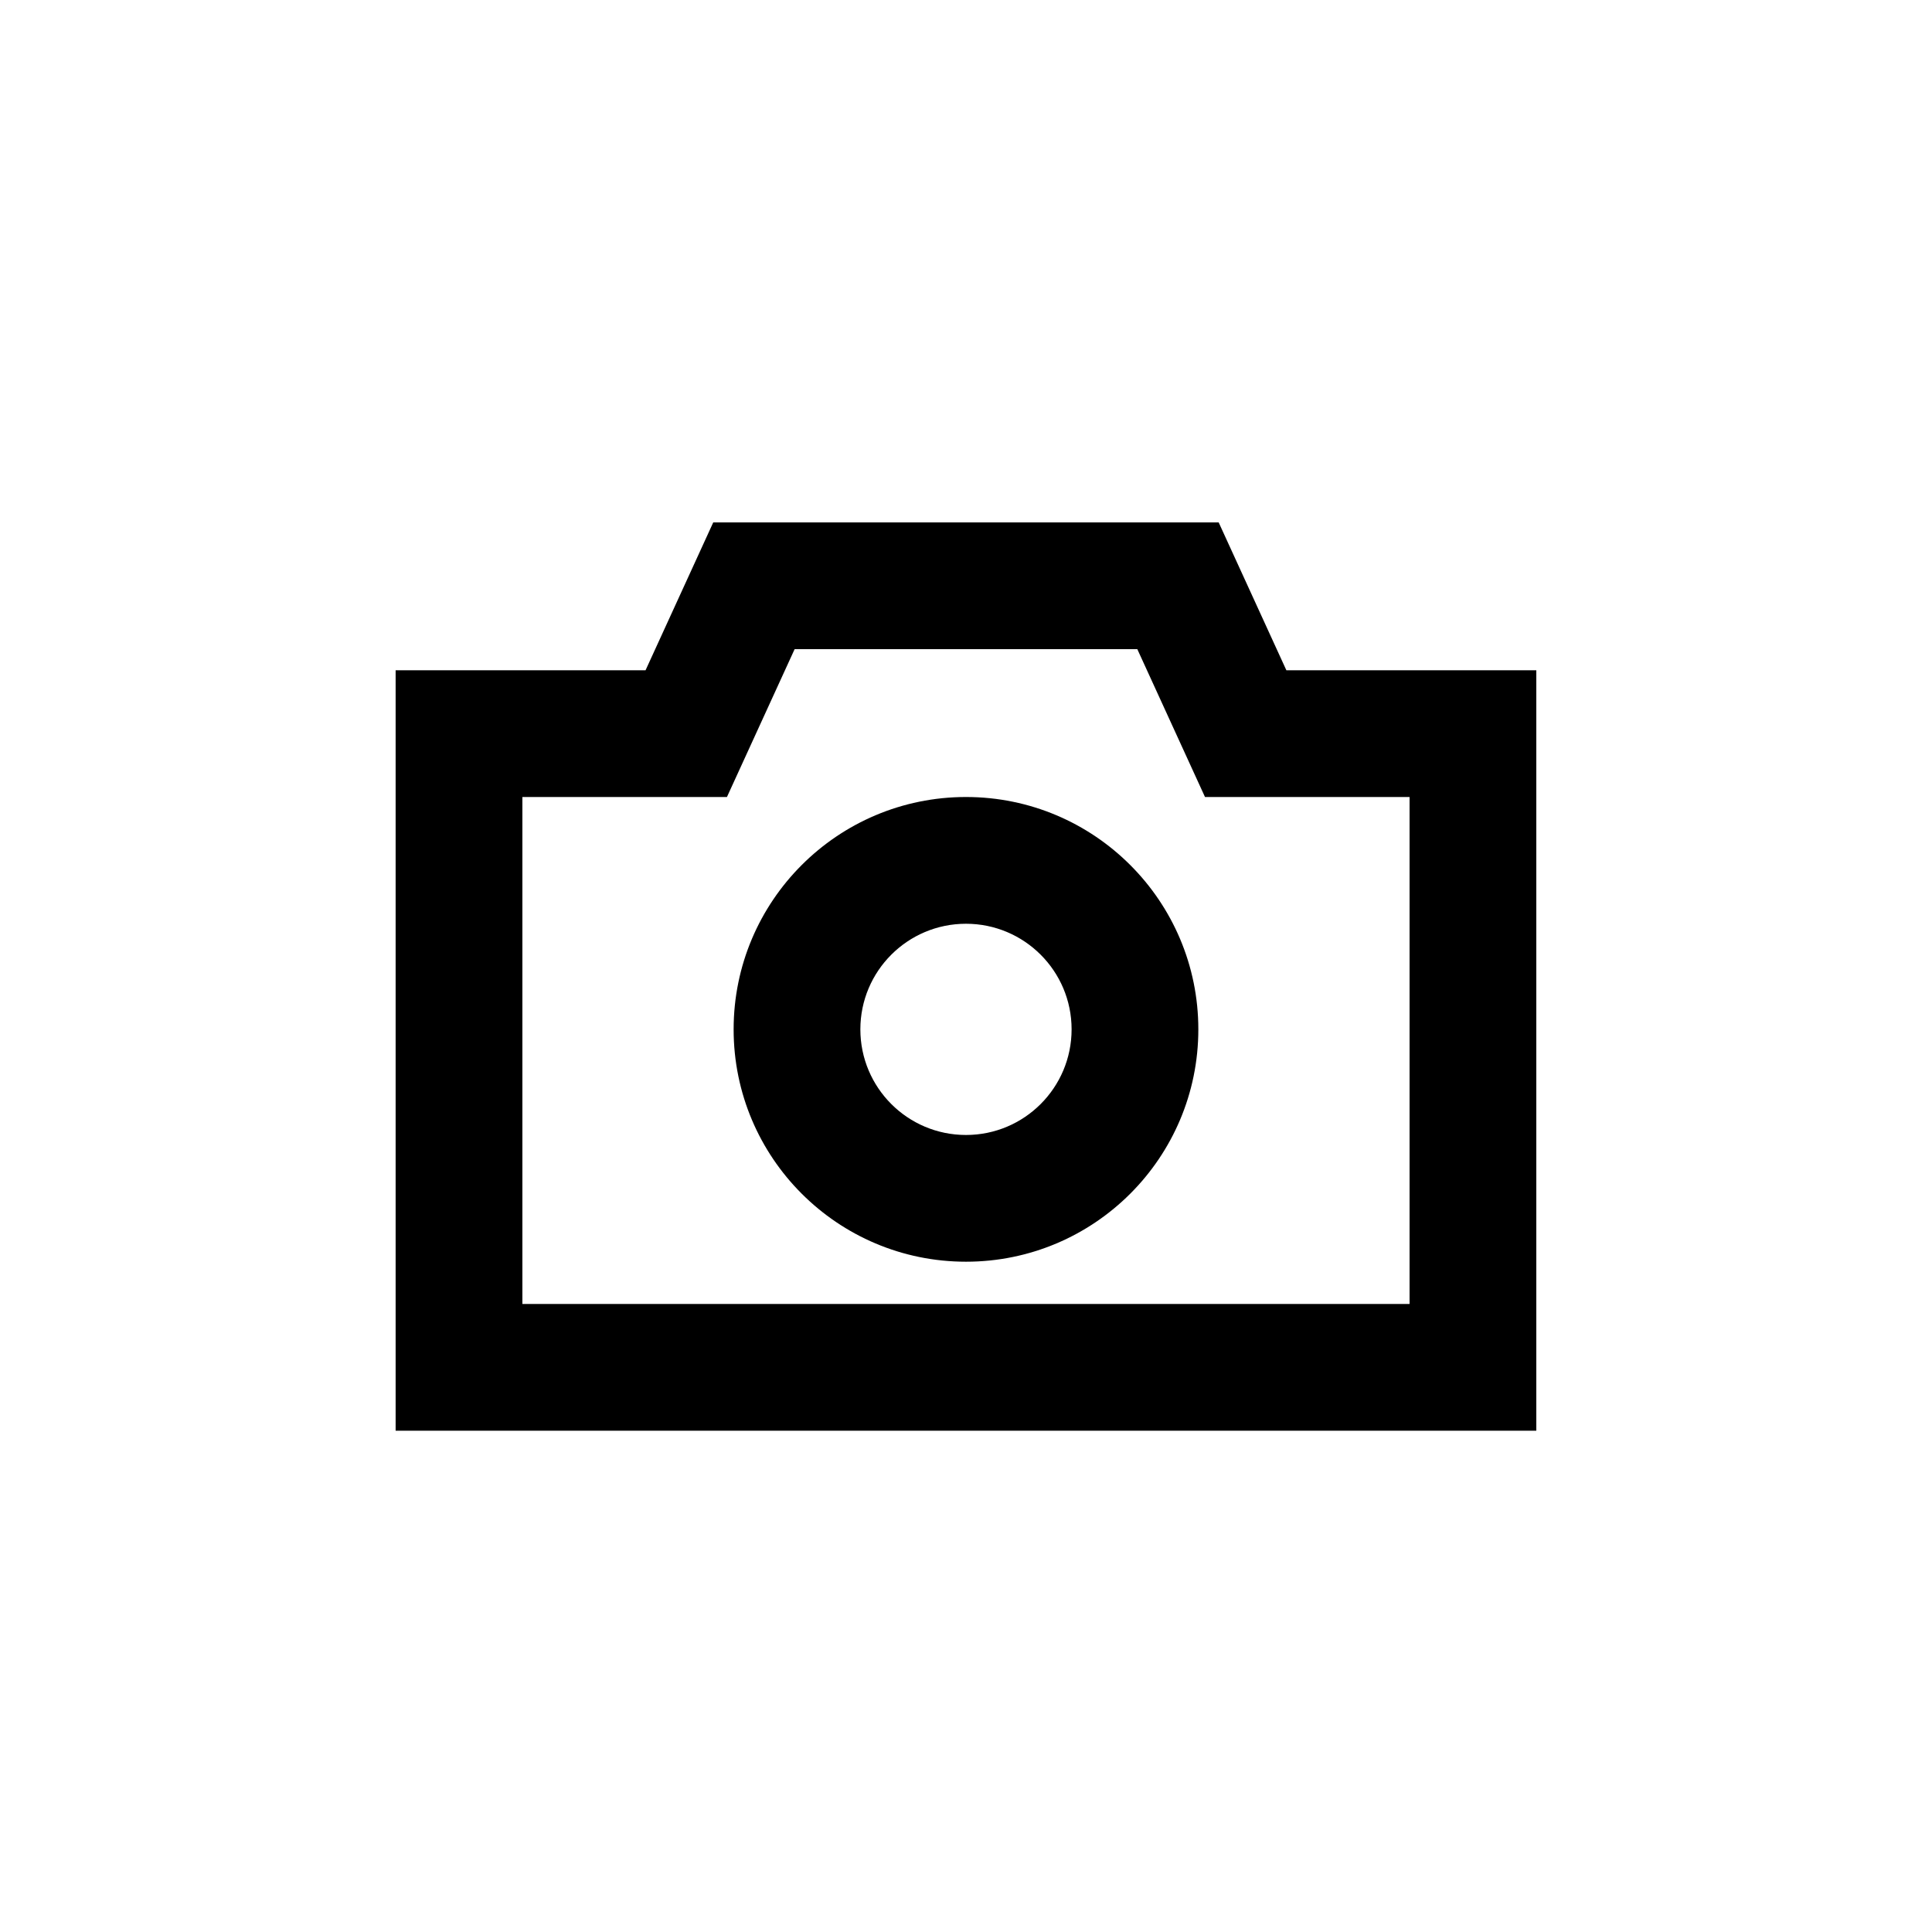
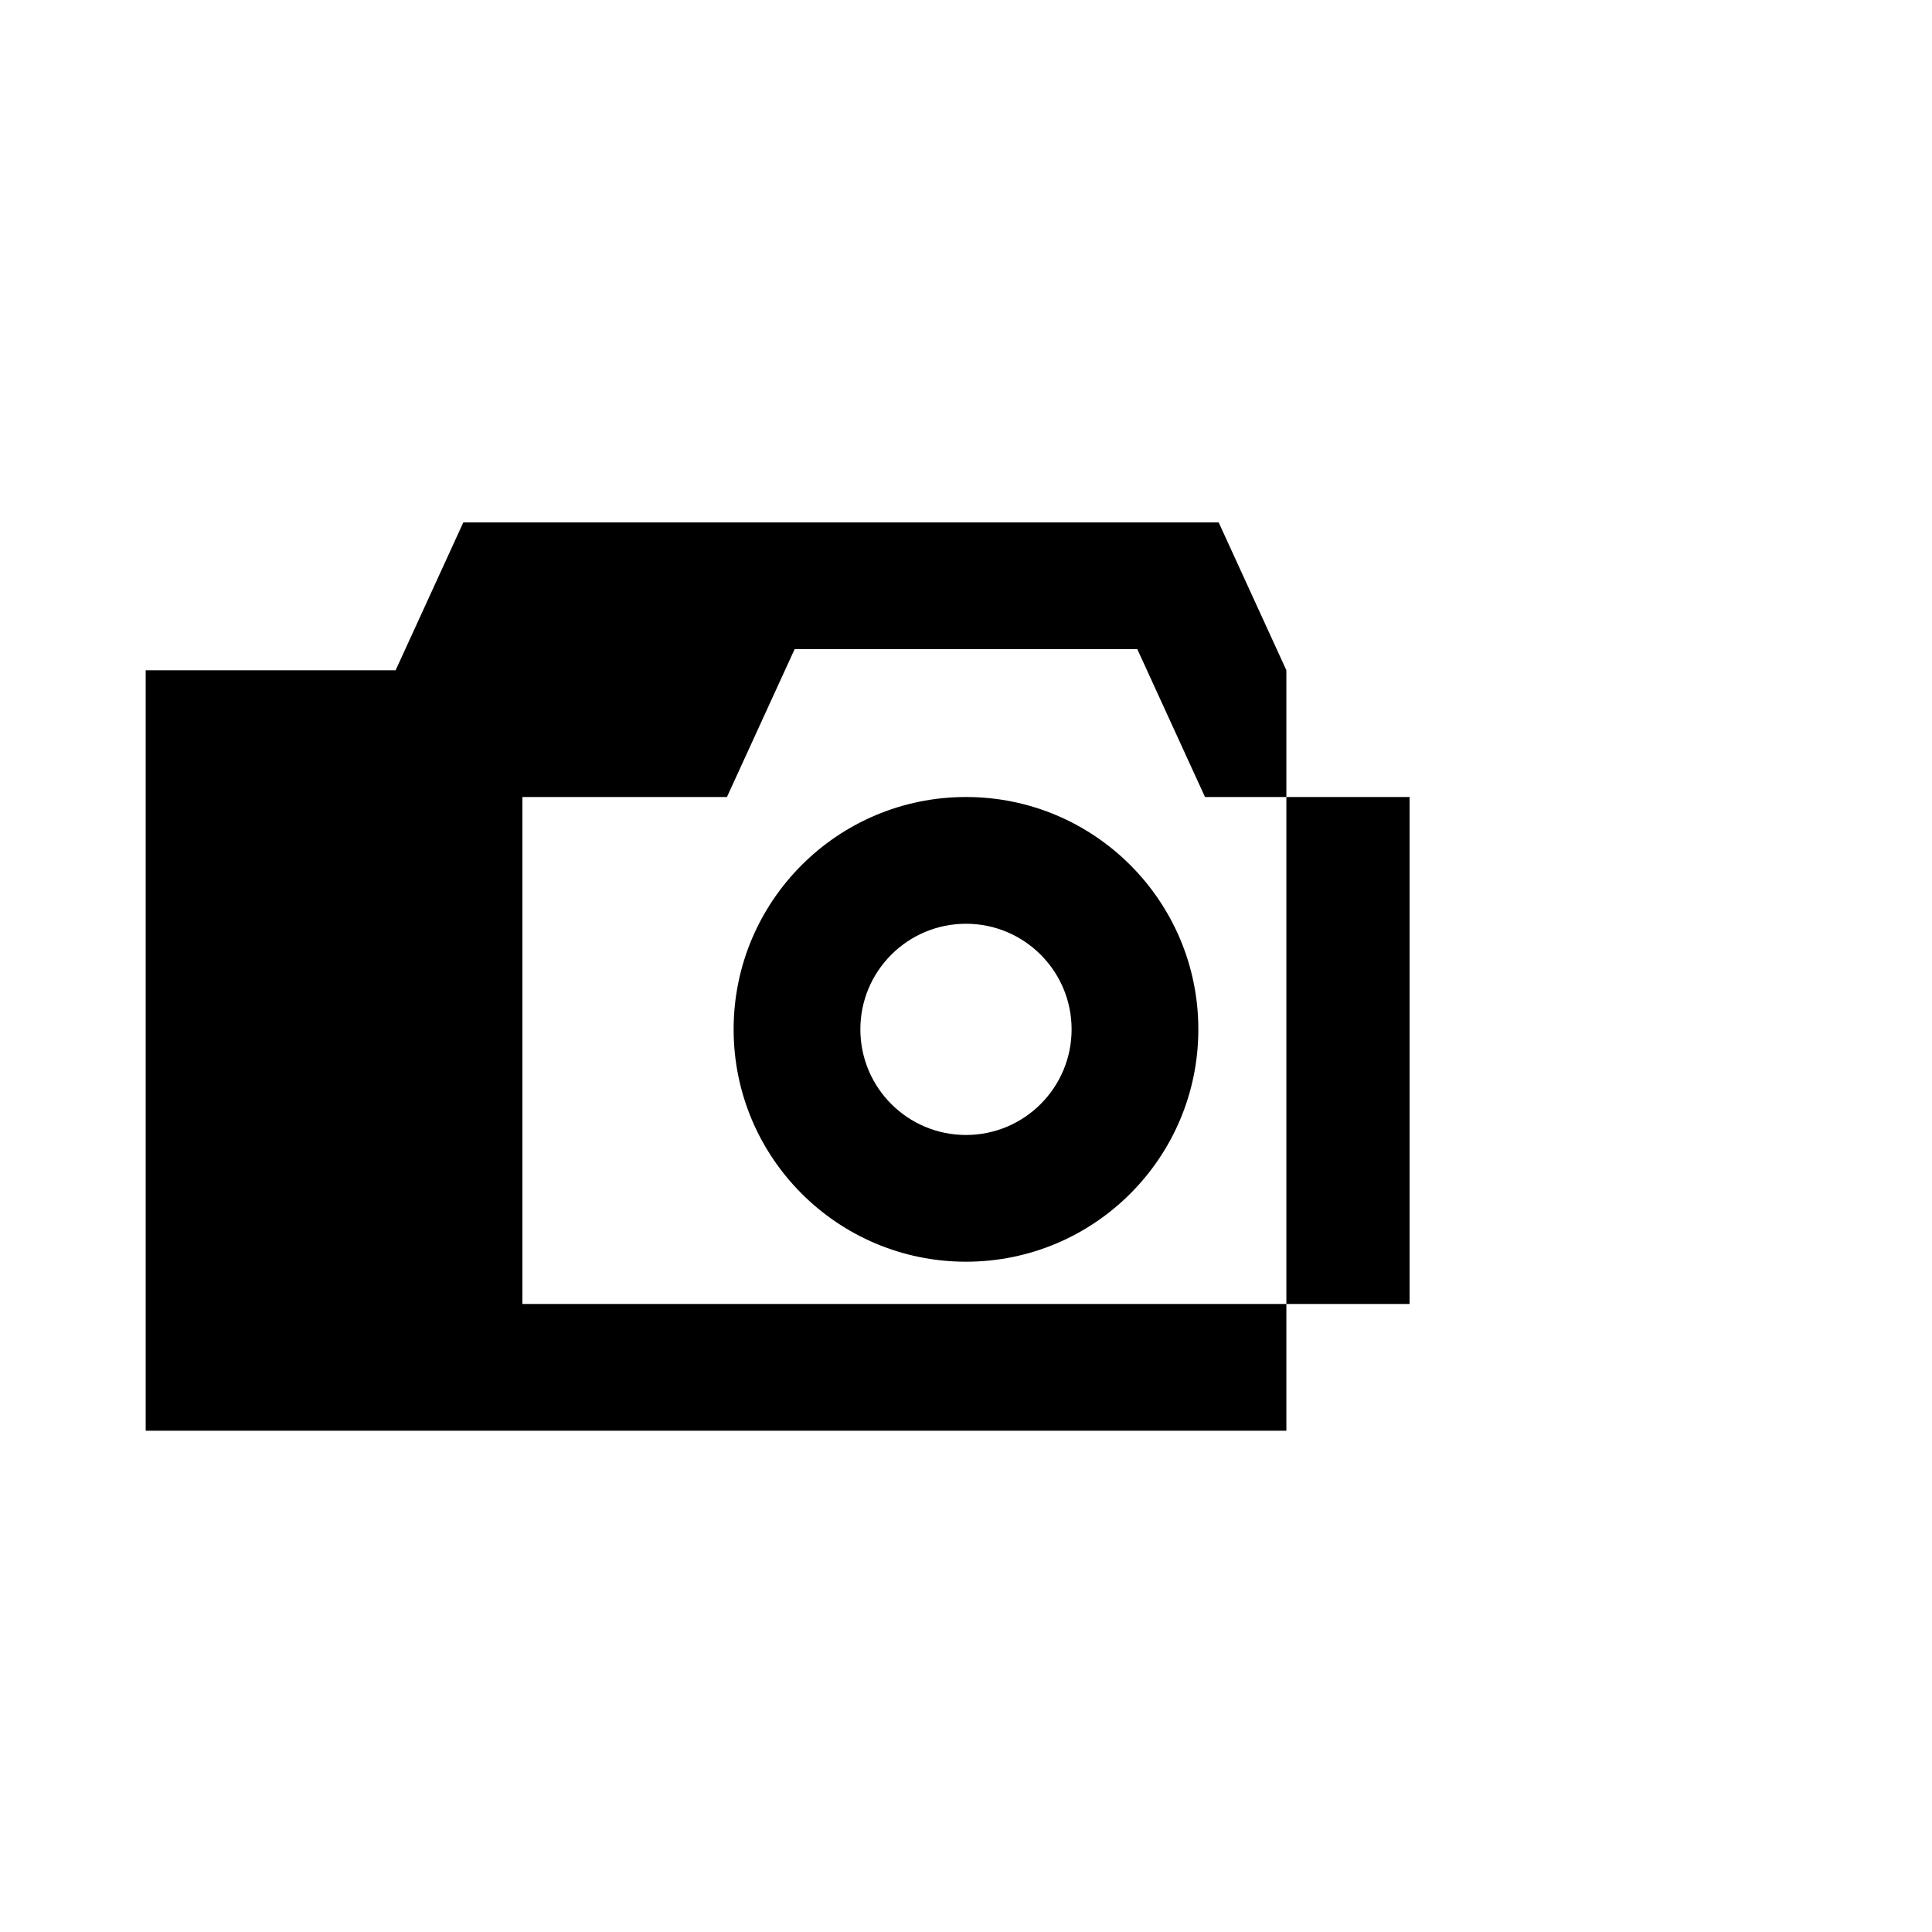
<svg xmlns="http://www.w3.org/2000/svg" fill="#000000" width="800px" height="800px" version="1.1" viewBox="144 144 512 512">
-   <path d="m466.96 282.44 17.941 39.188h66.234v201.52h-302.29v-201.52h66.234l17.941-39.188zm-21.562 33.59h-90.812l-17.938 39.184h-54.211v134.35h235.11v-134.35h-54.211zm-45.402 39.184c34.008 0 61.574 27.57 61.574 61.578 0 34.008-27.566 61.574-61.574 61.574s-61.578-27.566-61.578-61.574c0-34.008 27.57-61.578 61.578-61.578zm0 33.59c-15.461 0-27.992 12.531-27.992 27.988s12.531 27.988 27.992 27.988c15.457 0 27.988-12.531 27.988-27.988s-12.531-27.988-27.988-27.988z" />
+   <path d="m466.96 282.44 17.941 39.188v201.52h-302.29v-201.52h66.234l17.941-39.188zm-21.562 33.59h-90.812l-17.938 39.184h-54.211v134.35h235.11v-134.35h-54.211zm-45.402 39.184c34.008 0 61.574 27.57 61.574 61.578 0 34.008-27.566 61.574-61.574 61.574s-61.578-27.566-61.578-61.574c0-34.008 27.57-61.578 61.578-61.578zm0 33.59c-15.461 0-27.992 12.531-27.992 27.988s12.531 27.988 27.992 27.988c15.457 0 27.988-12.531 27.988-27.988s-12.531-27.988-27.988-27.988z" />
</svg>